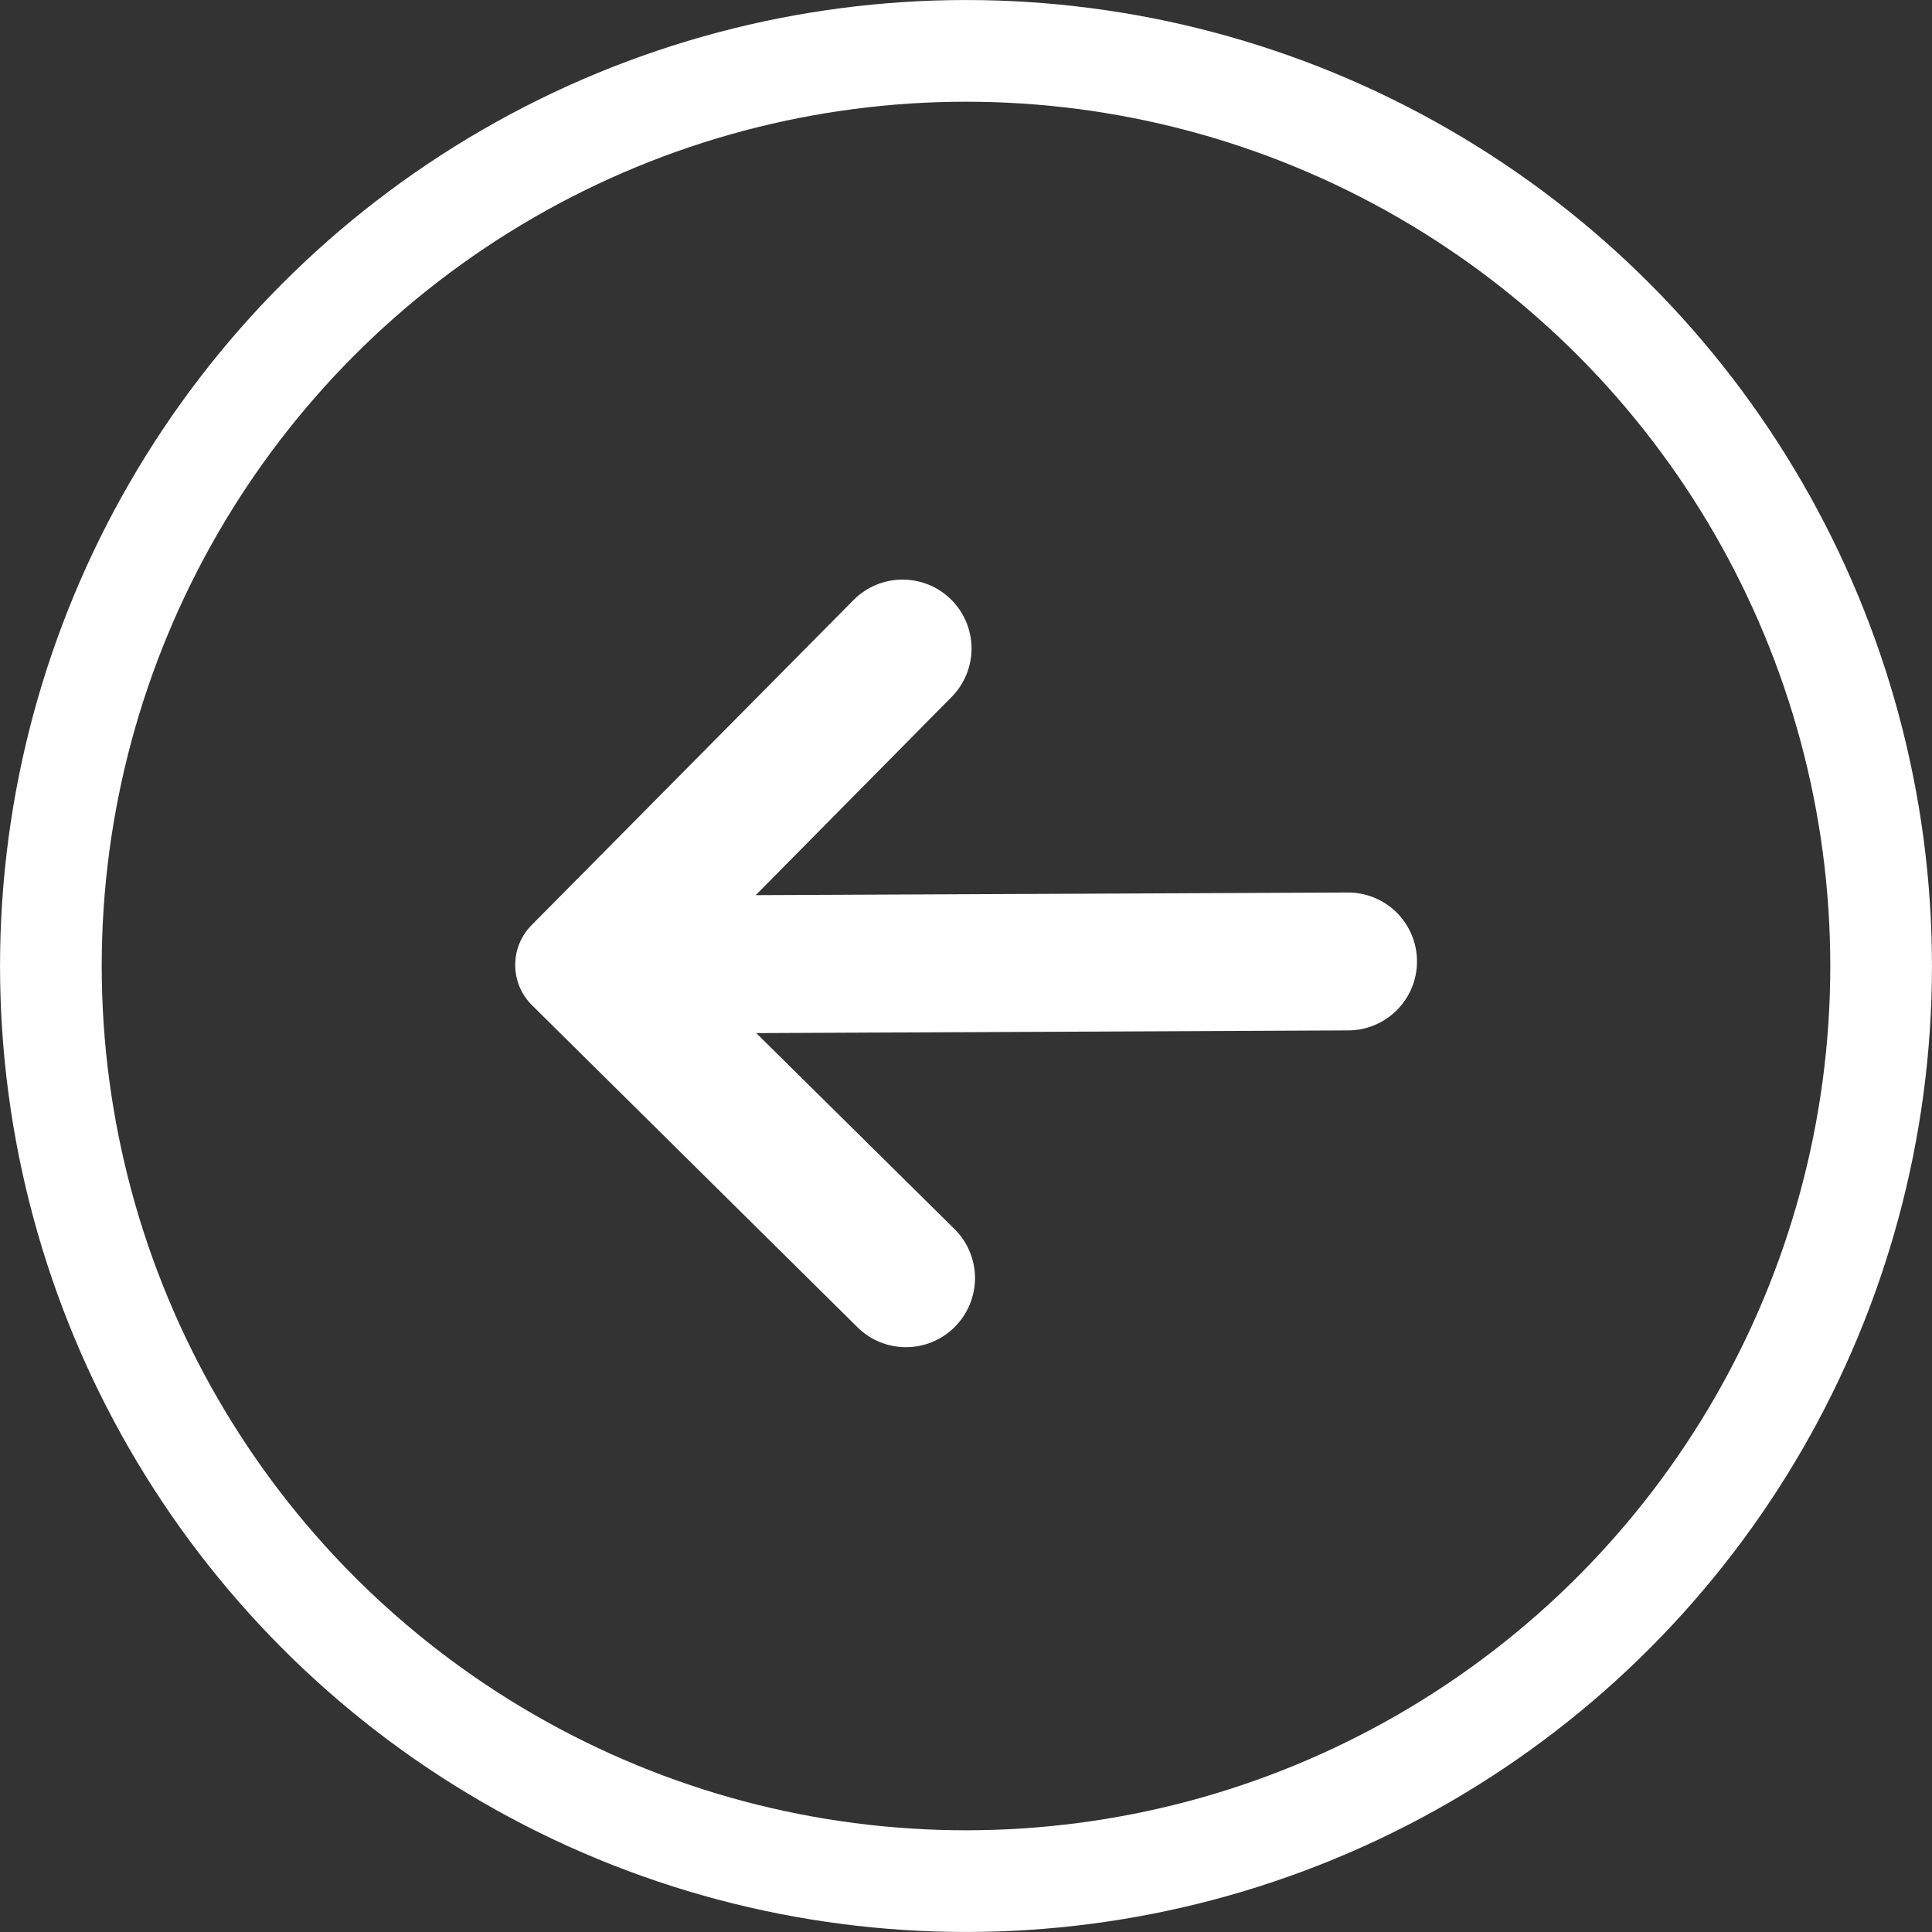
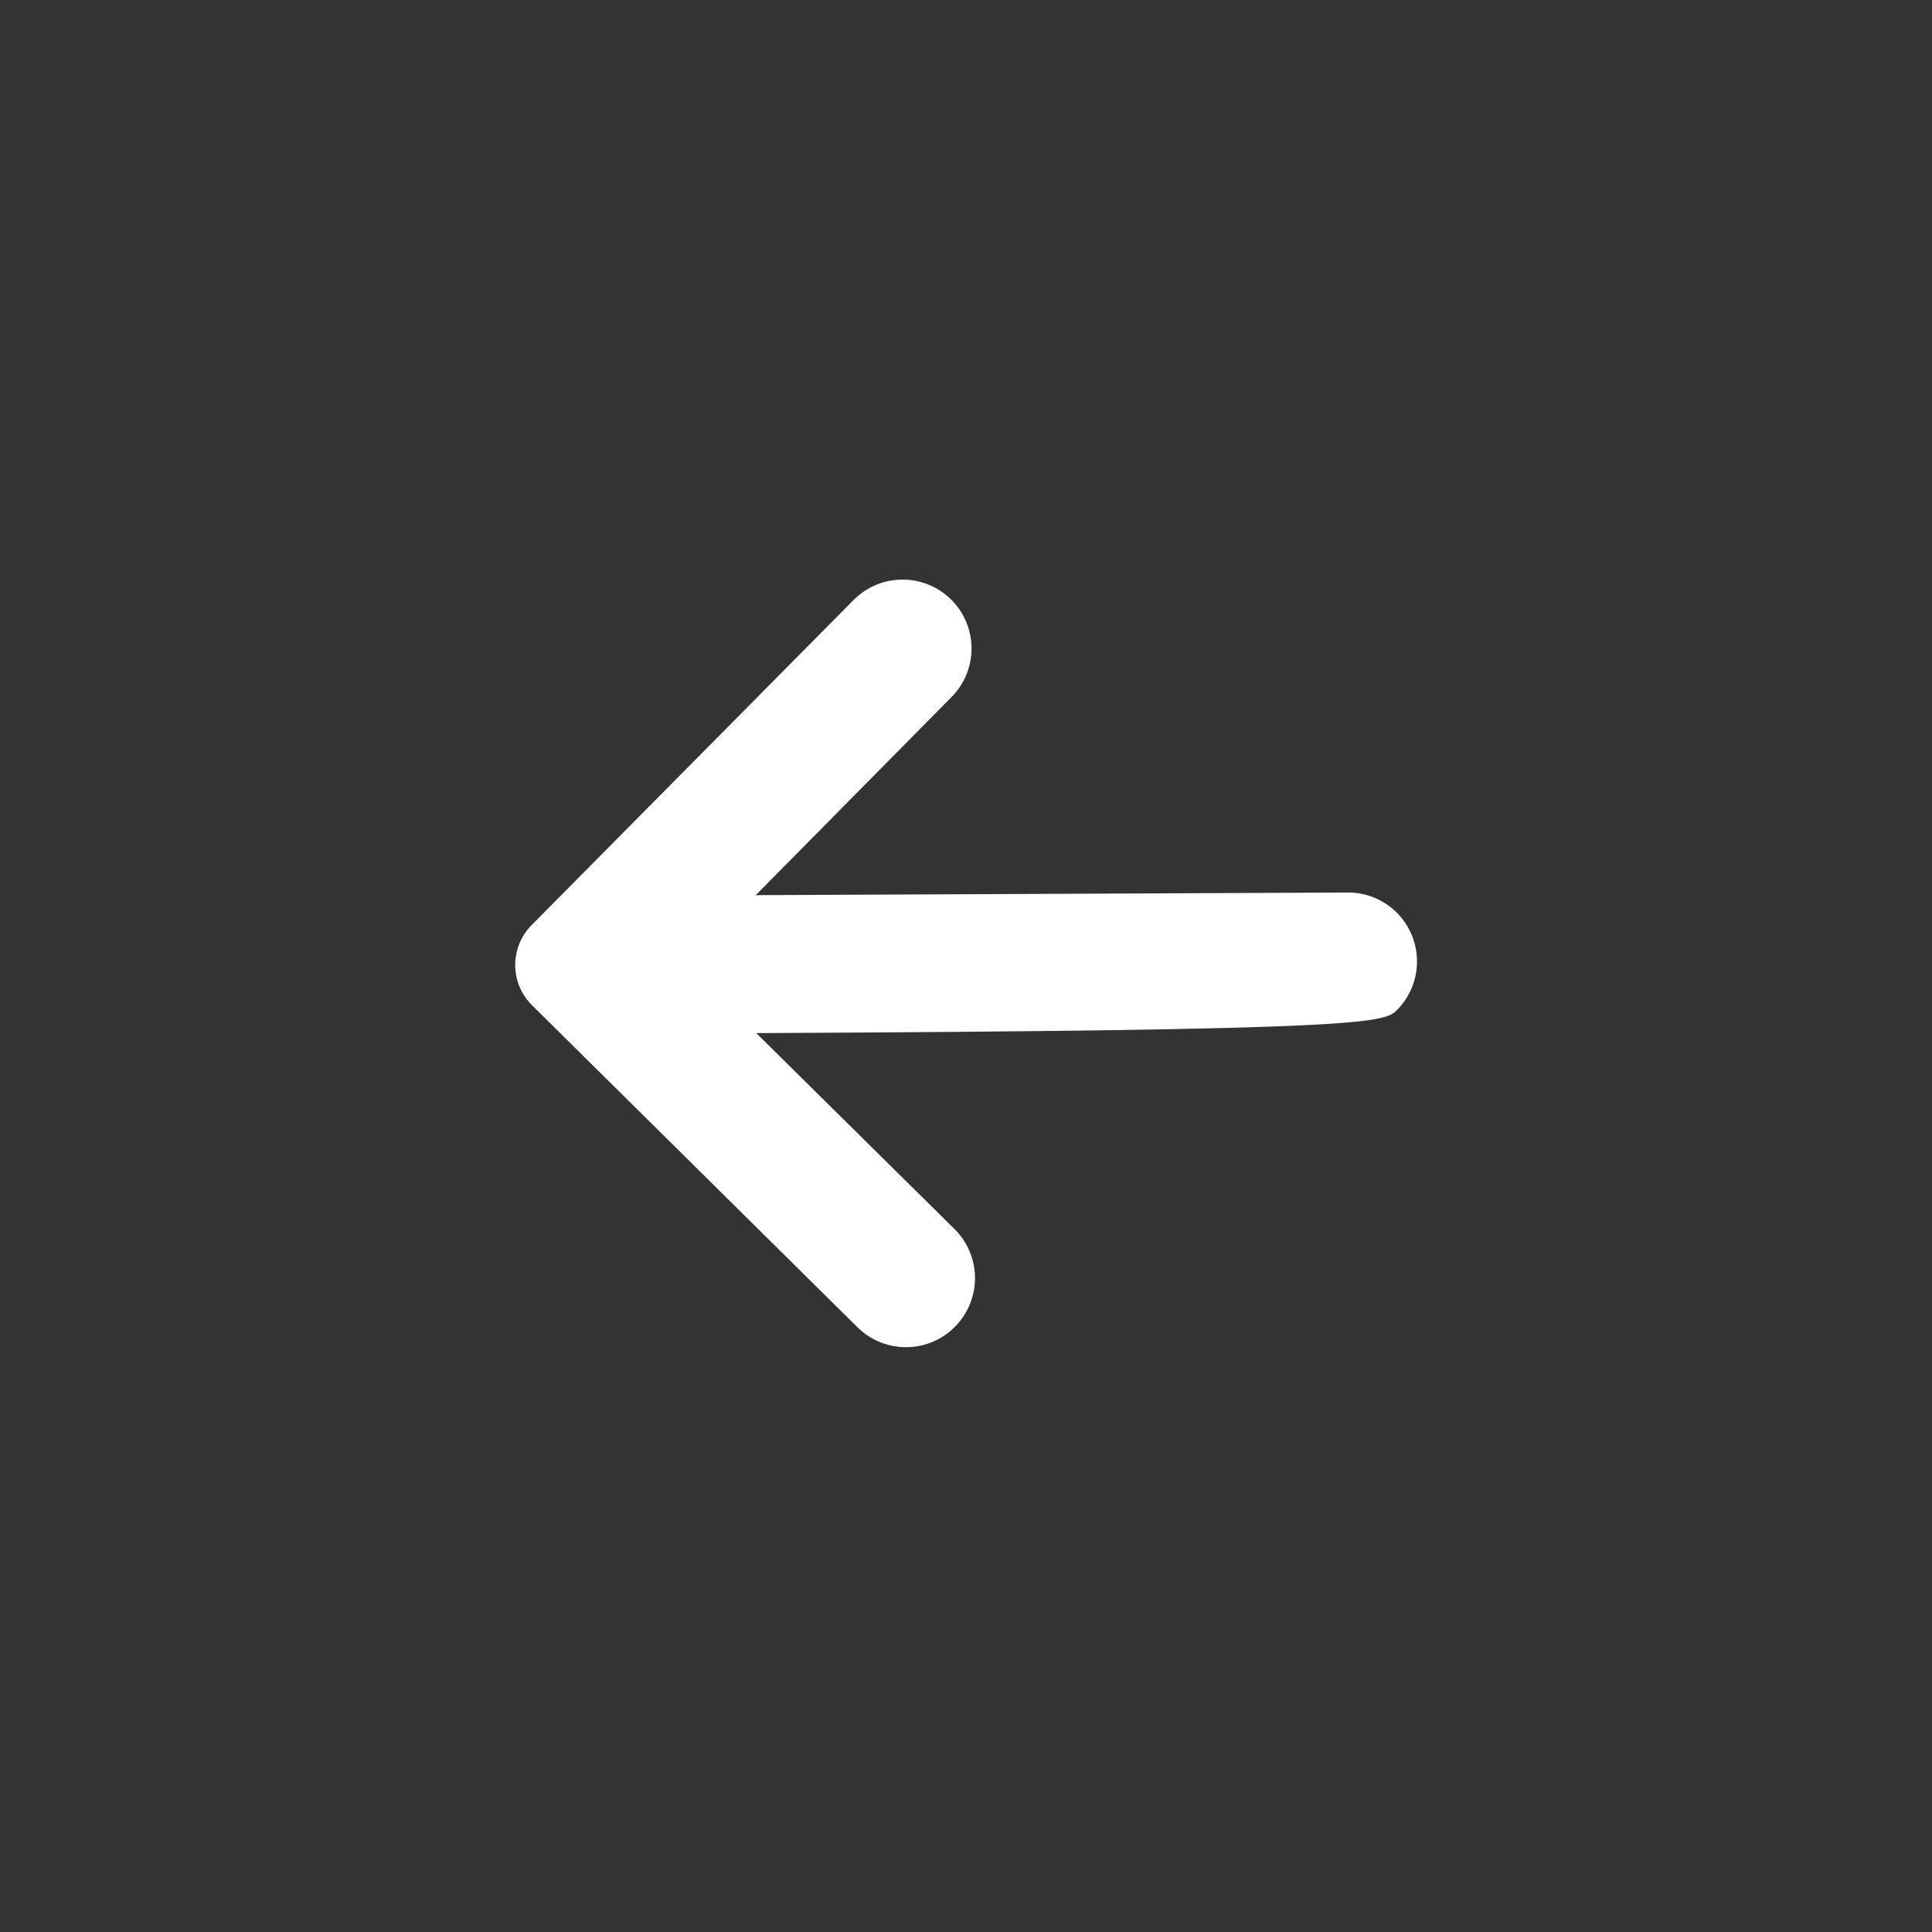
<svg xmlns="http://www.w3.org/2000/svg" width="30" height="30" viewBox="0 0 30 30" fill="none">
  <rect x="0" y="0" width="30" height="30" fill="#333333" stroke="none" />
-   <path fill-rule="evenodd" clip-rule="evenodd" d="M14.824 19.087L11.743 16.042L20.937 16C21.221 15.999 21.493 15.885 21.693 15.683C21.893 15.481 22.005 15.208 22.003 14.924C22.002 14.64 21.887 14.368 21.686 14.168C21.484 13.969 21.211 13.857 20.927 13.859L11.735 13.9L14.775 10.824C14.975 10.623 15.087 10.35 15.086 10.066C15.085 9.782 14.971 9.51 14.769 9.31C14.348 8.894 13.671 8.897 13.254 9.317L8.254 14.366C7.913 14.711 7.916 15.268 8.261 15.609L13.314 20.609C13.734 21.025 14.412 21.022 14.828 20.602C15.028 20.401 15.14 20.128 15.14 19.844C15.139 19.559 15.025 19.287 14.824 19.087Z" fill="white" />
-   <circle cx="15" cy="15" r="14.21" transform="matrix(-1 0 0 1 30 0)" stroke="white" stroke-width="1.579" />
+   <path fill-rule="evenodd" clip-rule="evenodd" d="M14.824 19.087L11.743 16.042C21.221 15.999 21.493 15.885 21.693 15.683C21.893 15.481 22.005 15.208 22.003 14.924C22.002 14.64 21.887 14.368 21.686 14.168C21.484 13.969 21.211 13.857 20.927 13.859L11.735 13.9L14.775 10.824C14.975 10.623 15.087 10.35 15.086 10.066C15.085 9.782 14.971 9.51 14.769 9.31C14.348 8.894 13.671 8.897 13.254 9.317L8.254 14.366C7.913 14.711 7.916 15.268 8.261 15.609L13.314 20.609C13.734 21.025 14.412 21.022 14.828 20.602C15.028 20.401 15.14 20.128 15.14 19.844C15.139 19.559 15.025 19.287 14.824 19.087Z" fill="white" />
</svg>